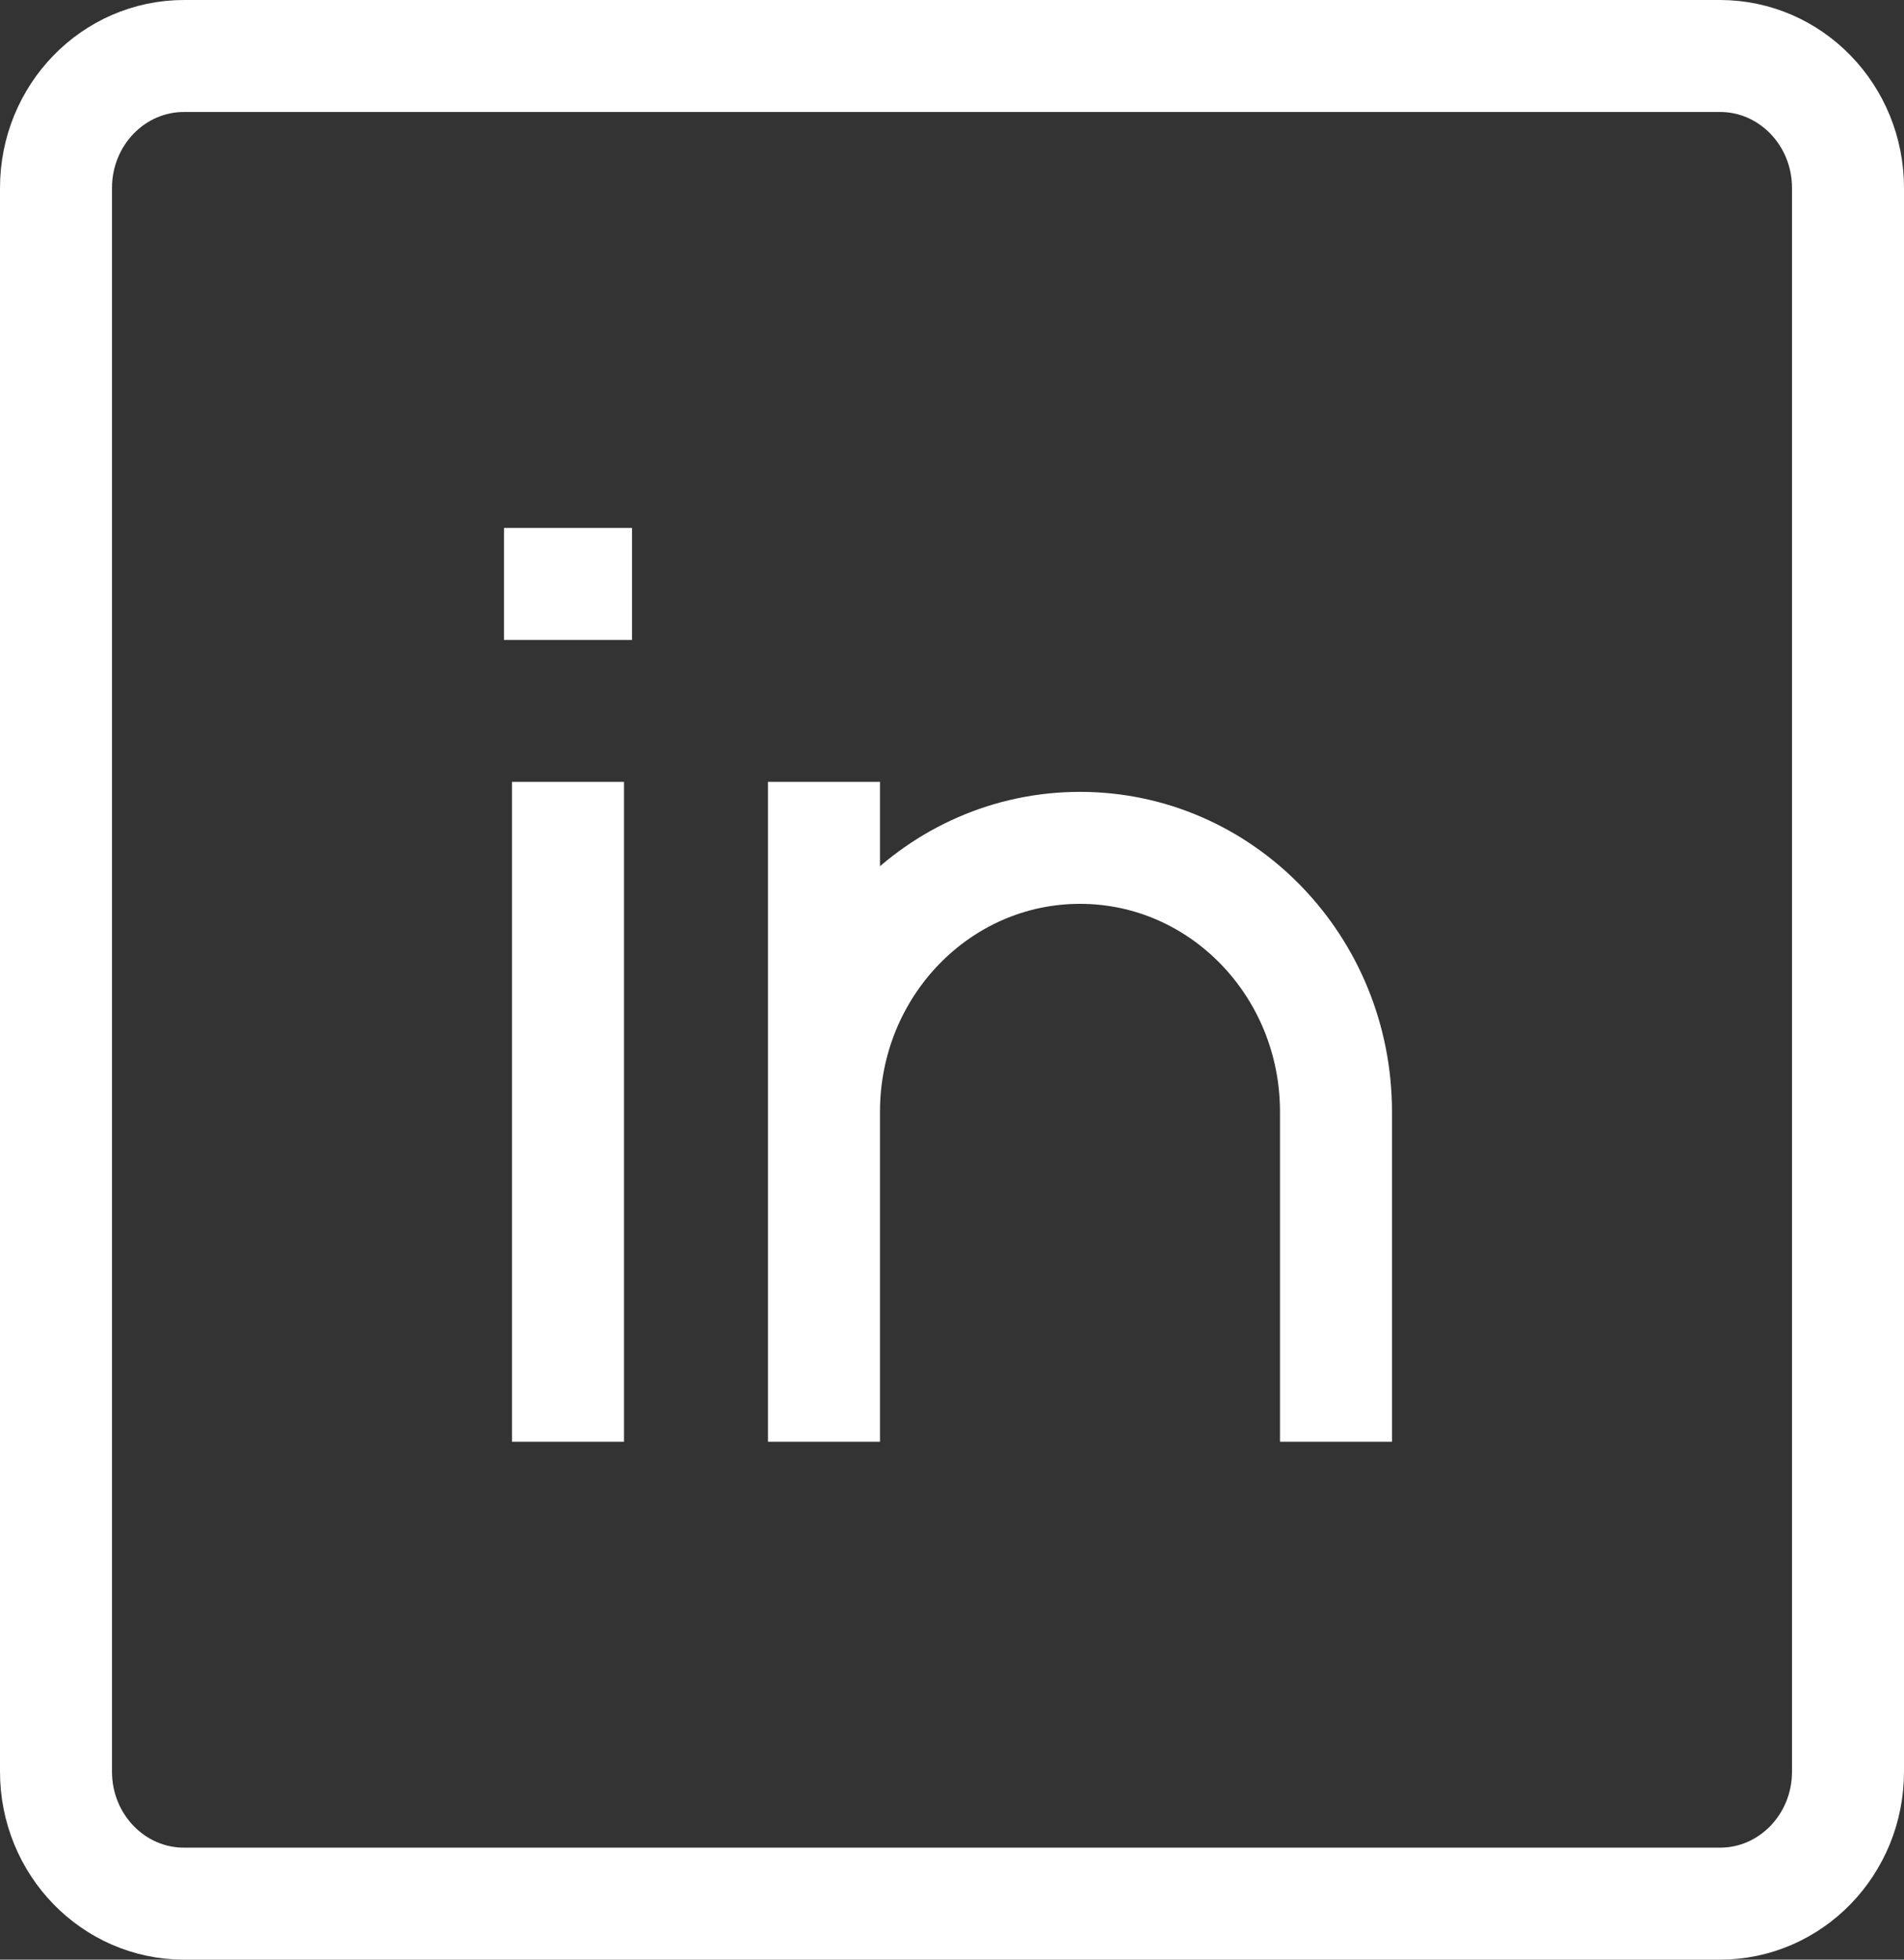
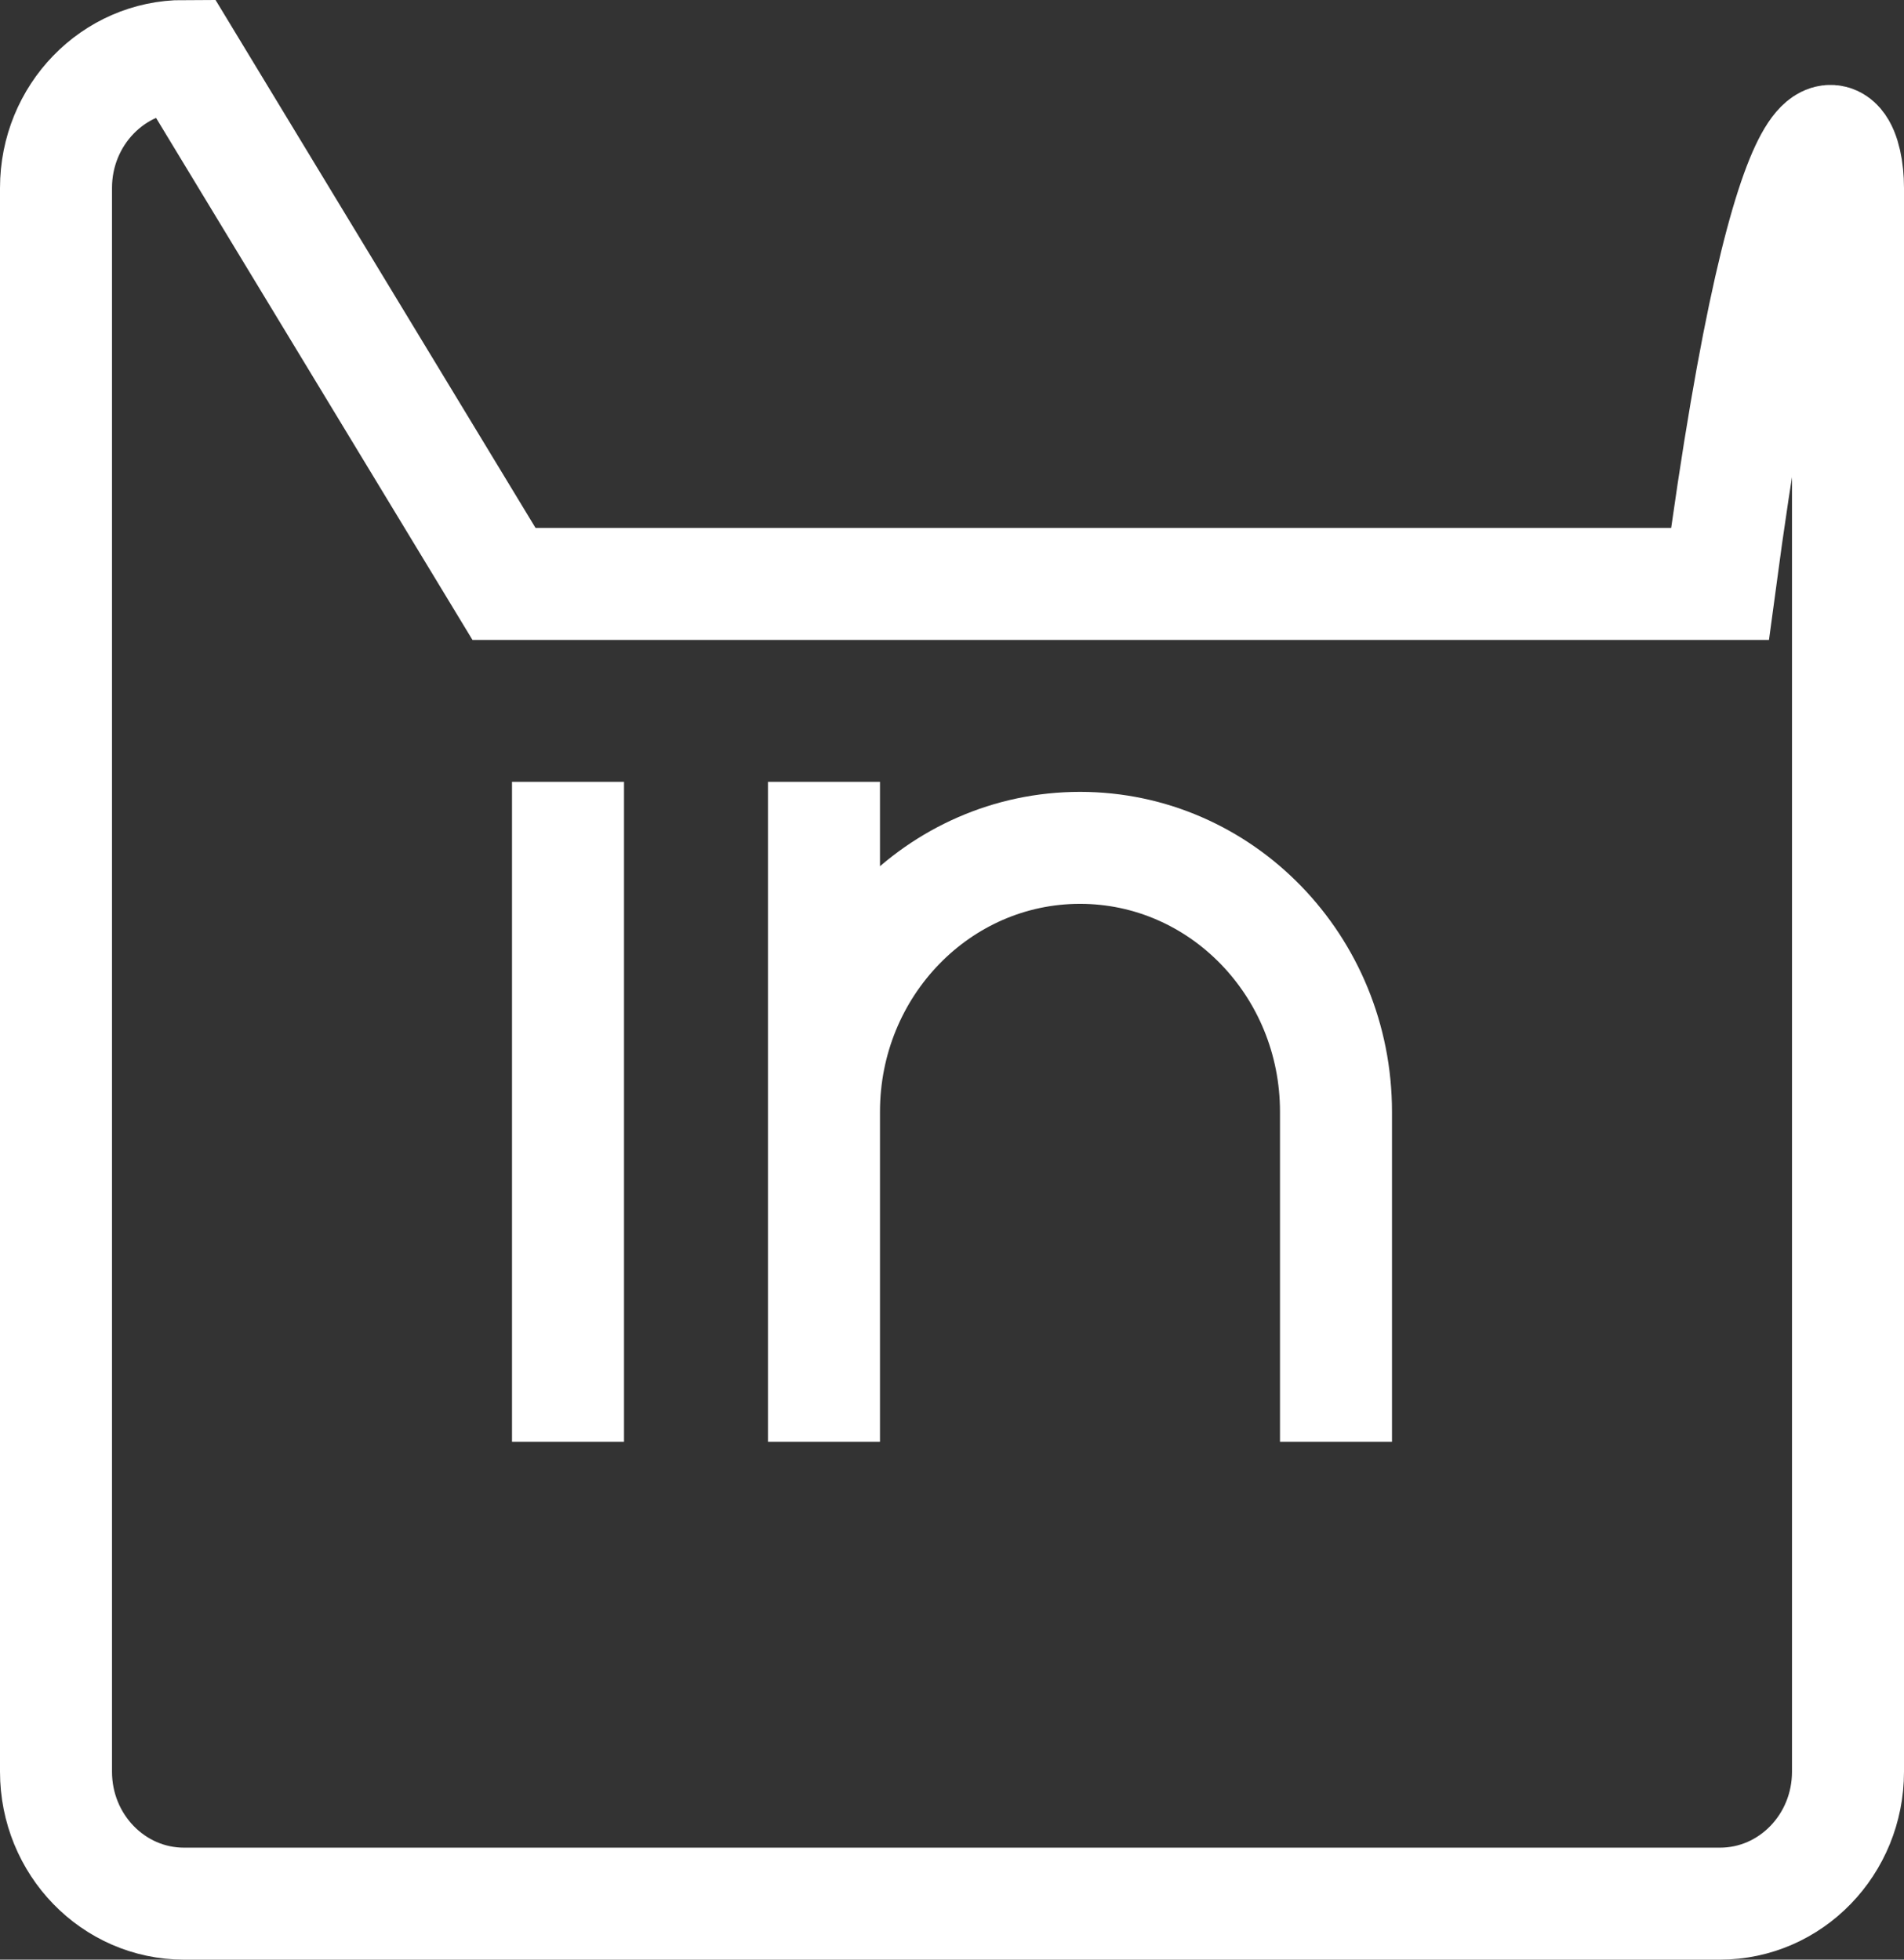
<svg xmlns="http://www.w3.org/2000/svg" width="34" height="35" viewBox="0 0 34 35" fill="none">
  <rect x="0" y="0" width="34" height="35" fill="#333333" stroke="none" />
-   <path d="M10.143 13.964V25.75M23.857 25.75V19.857C23.857 17.253 21.81 15.143 19.286 15.143C16.761 15.143 14.714 17.253 14.714 19.857V25.75V13.964M9 10.429H11.286M3.286 1H30.714C31.977 1 33 2.055 33 3.357V31.643C33 32.945 31.977 34 30.714 34H3.286C2.023 34 1 32.945 1 31.643V3.357C1 2.055 2.023 1 3.286 1Z" stroke="white" stroke-width="2" />
+   <path d="M10.143 13.964V25.75M23.857 25.75V19.857C23.857 17.253 21.81 15.143 19.286 15.143C16.761 15.143 14.714 17.253 14.714 19.857V25.75V13.964M9 10.429H11.286H30.714C31.977 1 33 2.055 33 3.357V31.643C33 32.945 31.977 34 30.714 34H3.286C2.023 34 1 32.945 1 31.643V3.357C1 2.055 2.023 1 3.286 1Z" stroke="white" stroke-width="2" />
</svg>